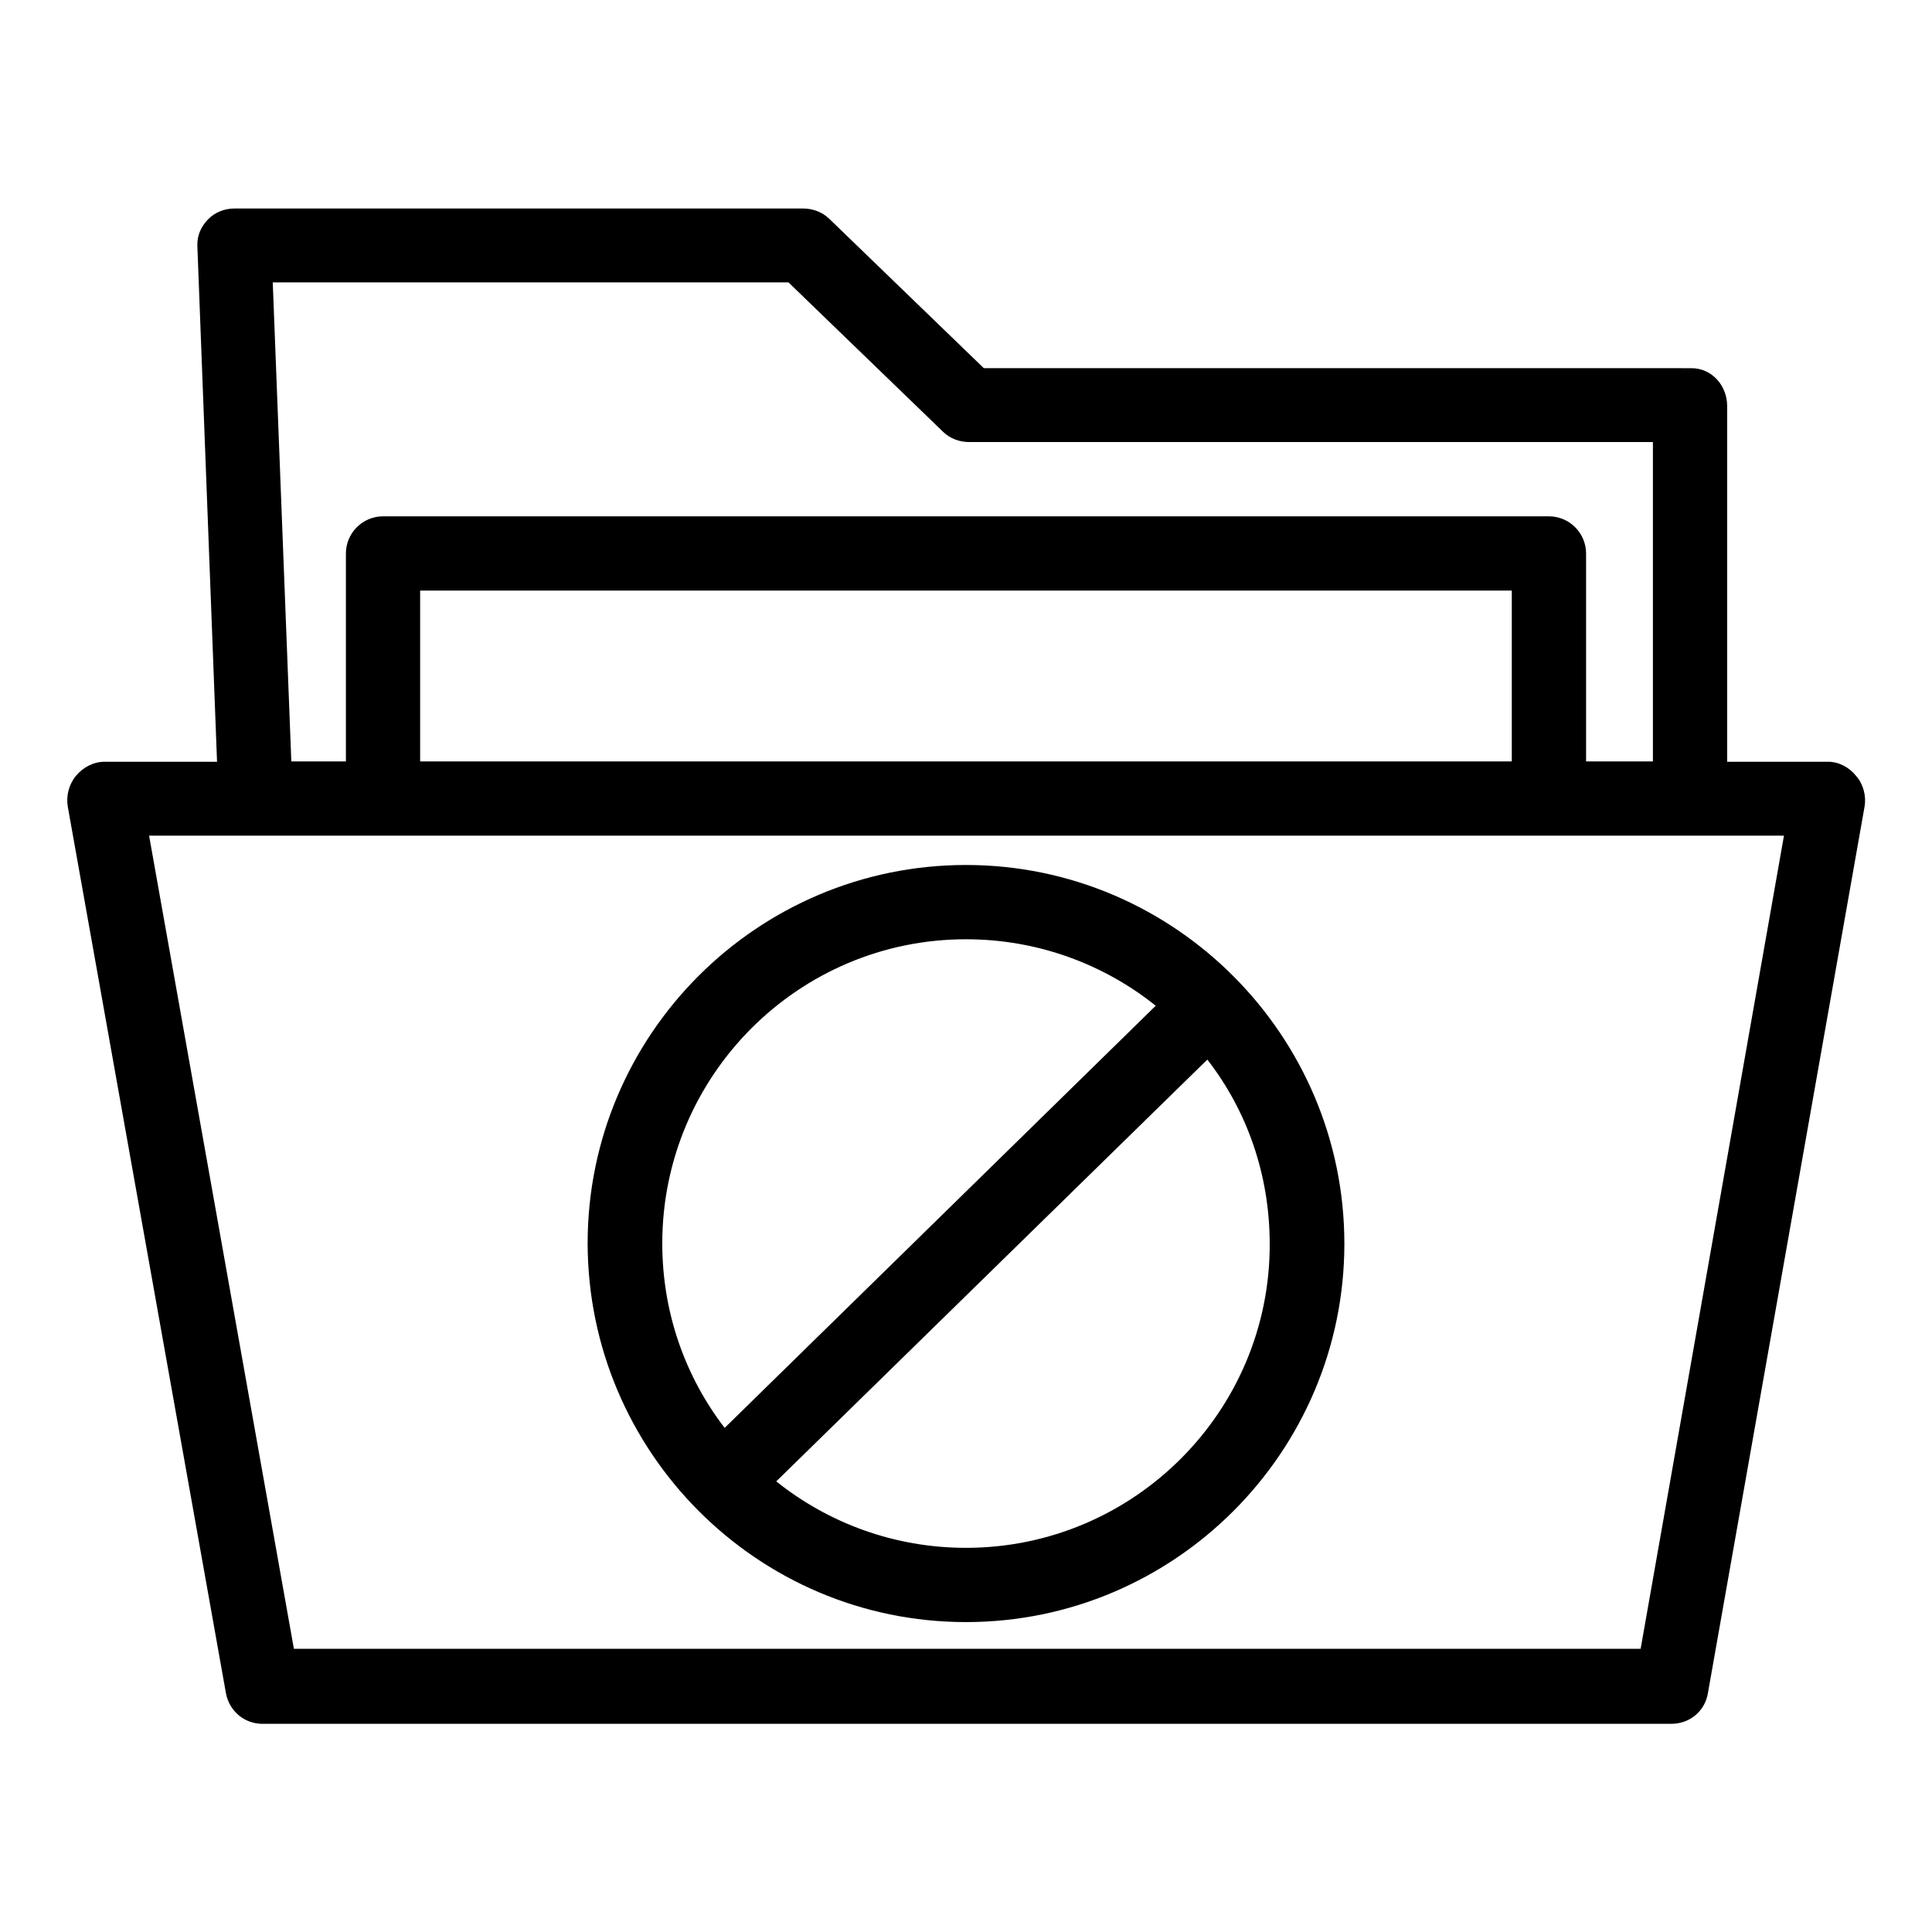
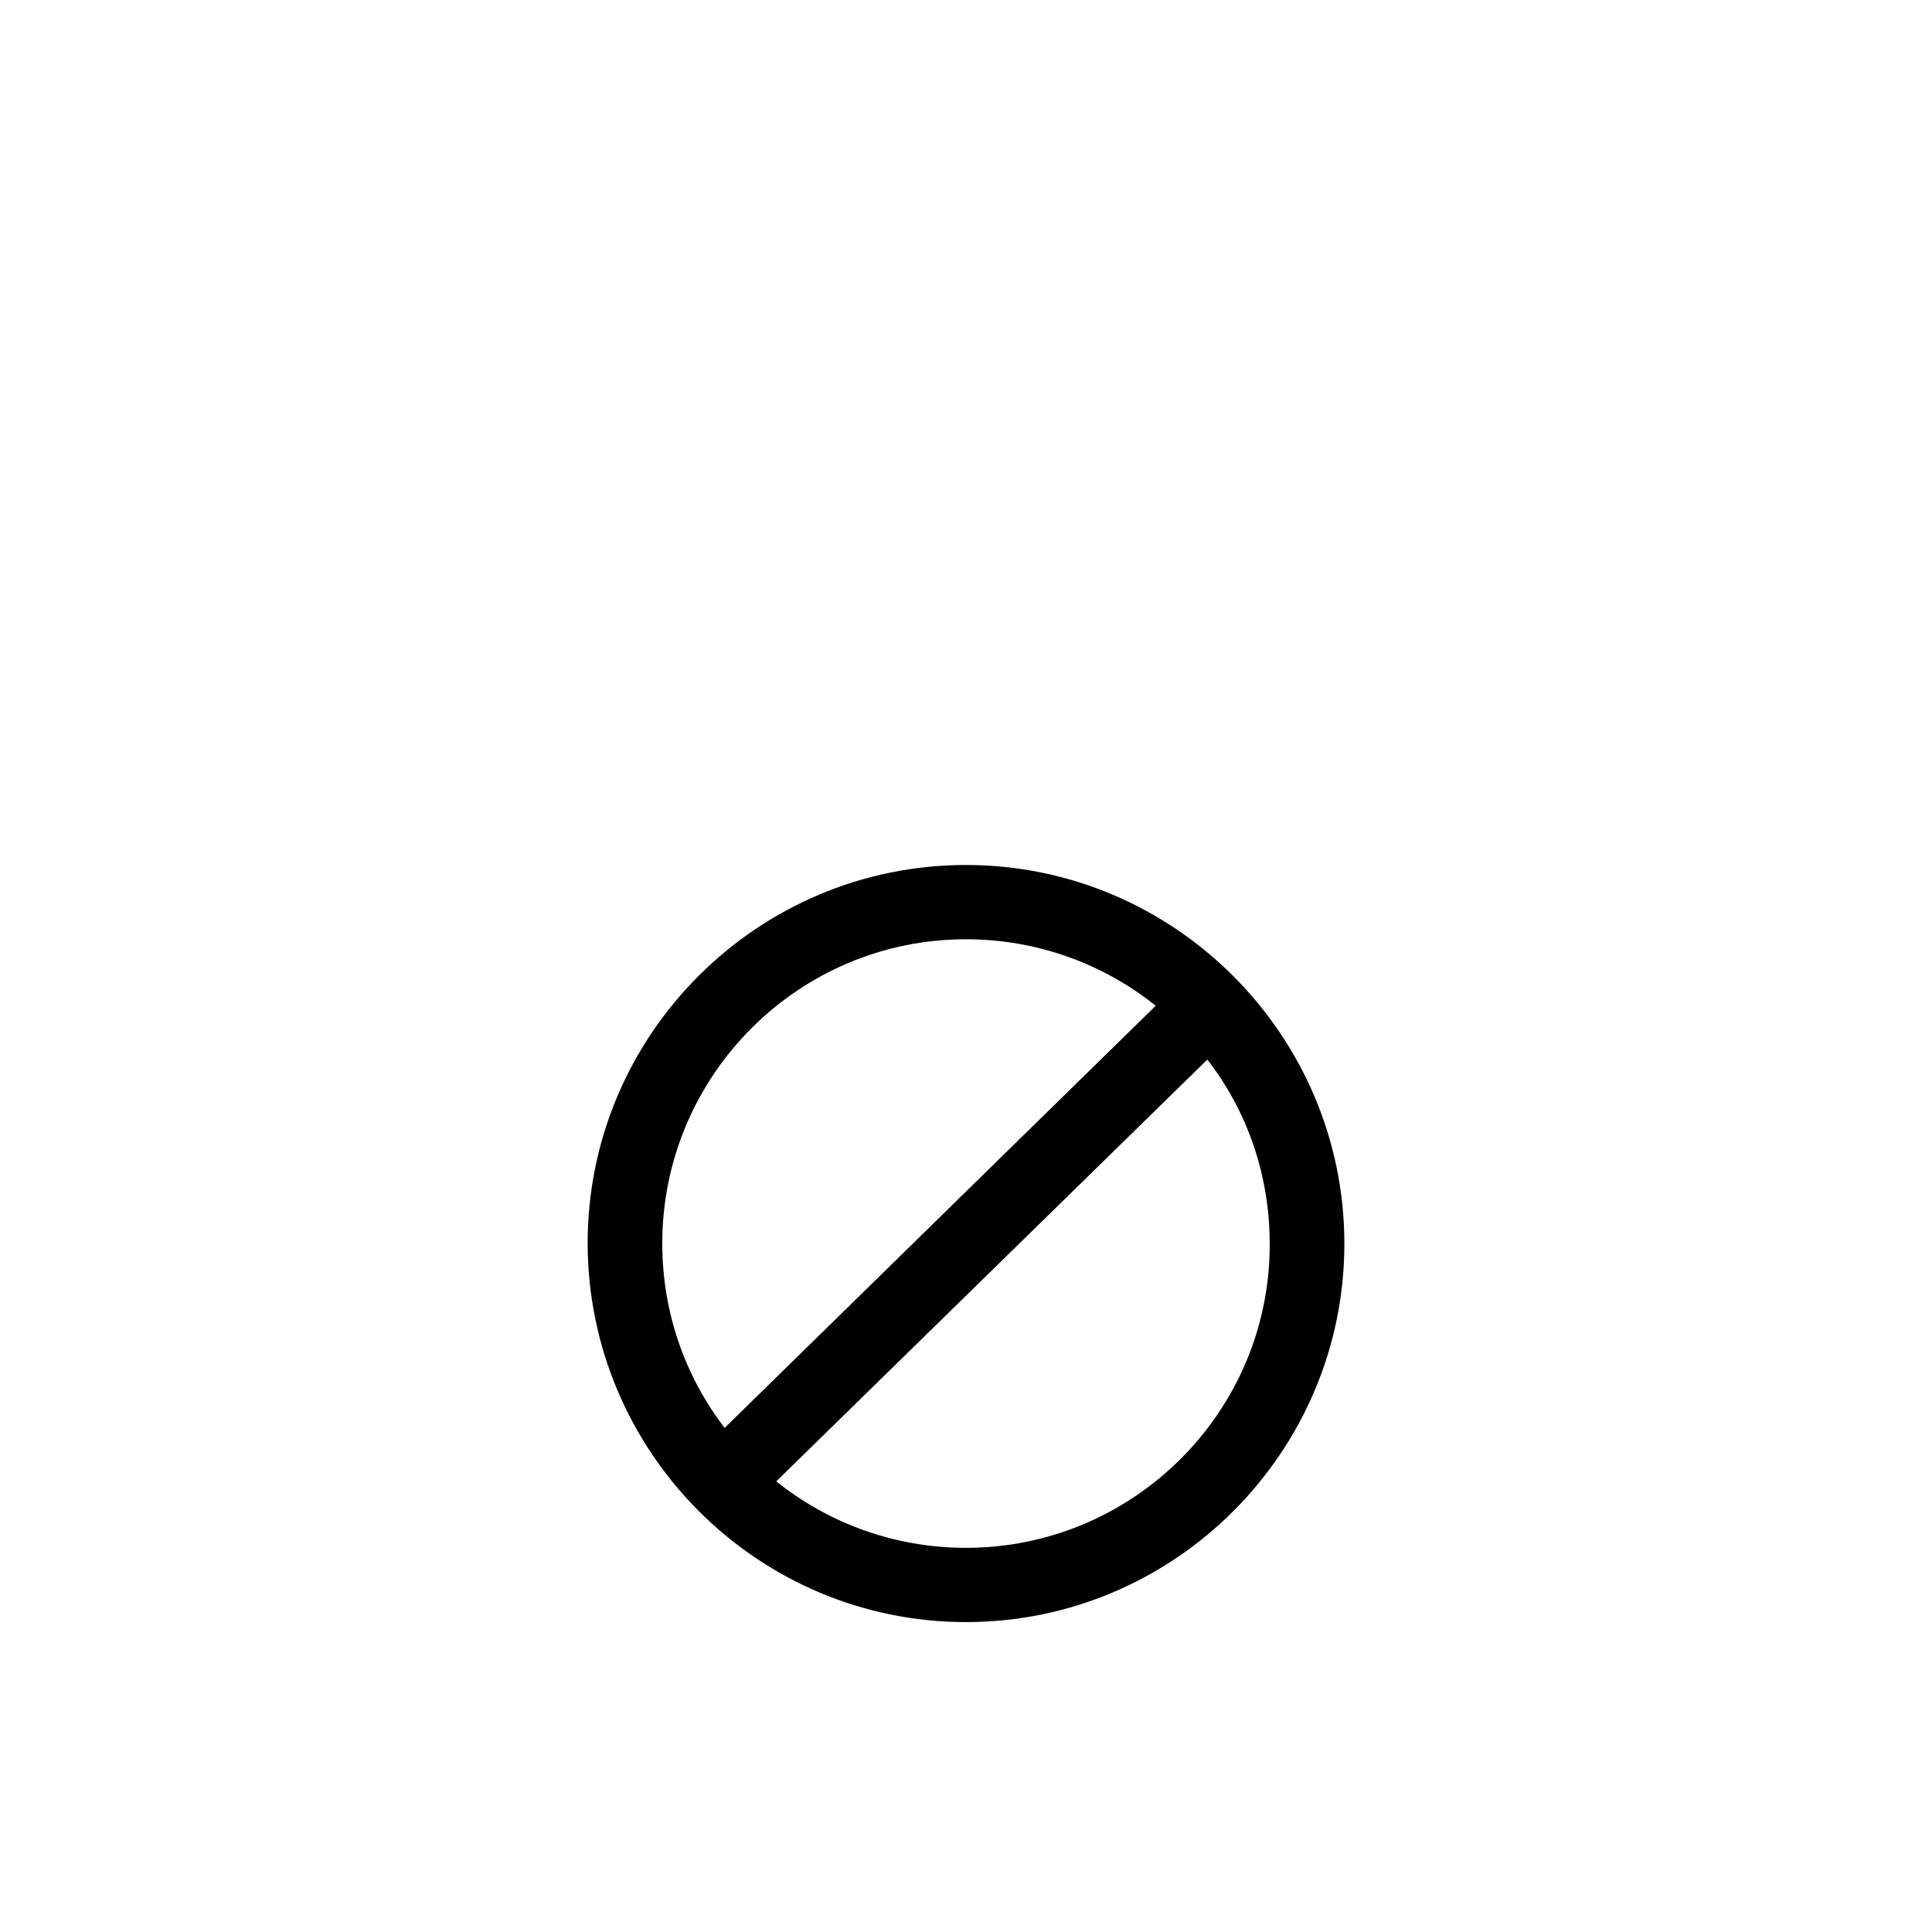
<svg xmlns="http://www.w3.org/2000/svg" fill="#000000" width="800px" height="800px" version="1.1" viewBox="144 144 512 512">
  <g>
-     <path d="m635.96 349.71c-1.871-2.363-4.625-3.836-7.477-3.836h-26.766v-94.266c0-5.41-4.035-10.035-9.445-10.035l-187.55-0.004-41.031-39.656c-1.871-1.77-4.328-2.656-6.887-2.656h-150.66c-2.656 0-5.215 0.984-7.086 2.953s-2.856 4.328-2.754 6.988l5.215 136.68-29.812-0.004c-2.953 0-5.707 1.477-7.578 3.738-1.871 2.262-2.656 5.312-2.164 8.168l41.918 234.98c0.887 4.723 4.922 8.07 9.645 8.07l373.43-0.004c4.82 0 8.855-3.344 9.645-8.07l41.523-234.98c0.492-2.754-0.297-5.906-2.168-8.07zm-283-130.87 41.031 39.656c1.871 1.77 4.328 2.656 6.887 2.656h181.16v84.625h-17.711v-55.105c0-5.41-4.43-9.84-9.84-9.84h-308.98c-5.41 0-9.84 4.43-9.84 9.84v55.105h-14.465l-4.922-126.94zm191.68 81.672v45.266h-289.3v-45.266zm34.145 280.44h-356.9l-38.375-215.5h433.26z" />
    <path d="m400 573.87c55.301 0 100.27-45.066 100.27-100.27 0-55.203-44.969-100.37-100.27-100.37s-100.27 44.969-100.27 100.27c0.098 55.301 44.969 100.37 100.27 100.37zm80.488-100.17c0.098 44.281-36.016 80.492-80.492 80.492-18.992 0-36.508-6.594-50.281-17.613l114.24-111.78c10.531 13.578 16.531 30.504 16.531 48.902zm-80.488-80.785c18.992 0 36.508 6.594 50.281 17.613l-114.24 111.88c-10.43-13.578-16.531-30.504-16.531-48.906 0-44.379 36.016-80.59 80.492-80.59z" />
  </g>
</svg>